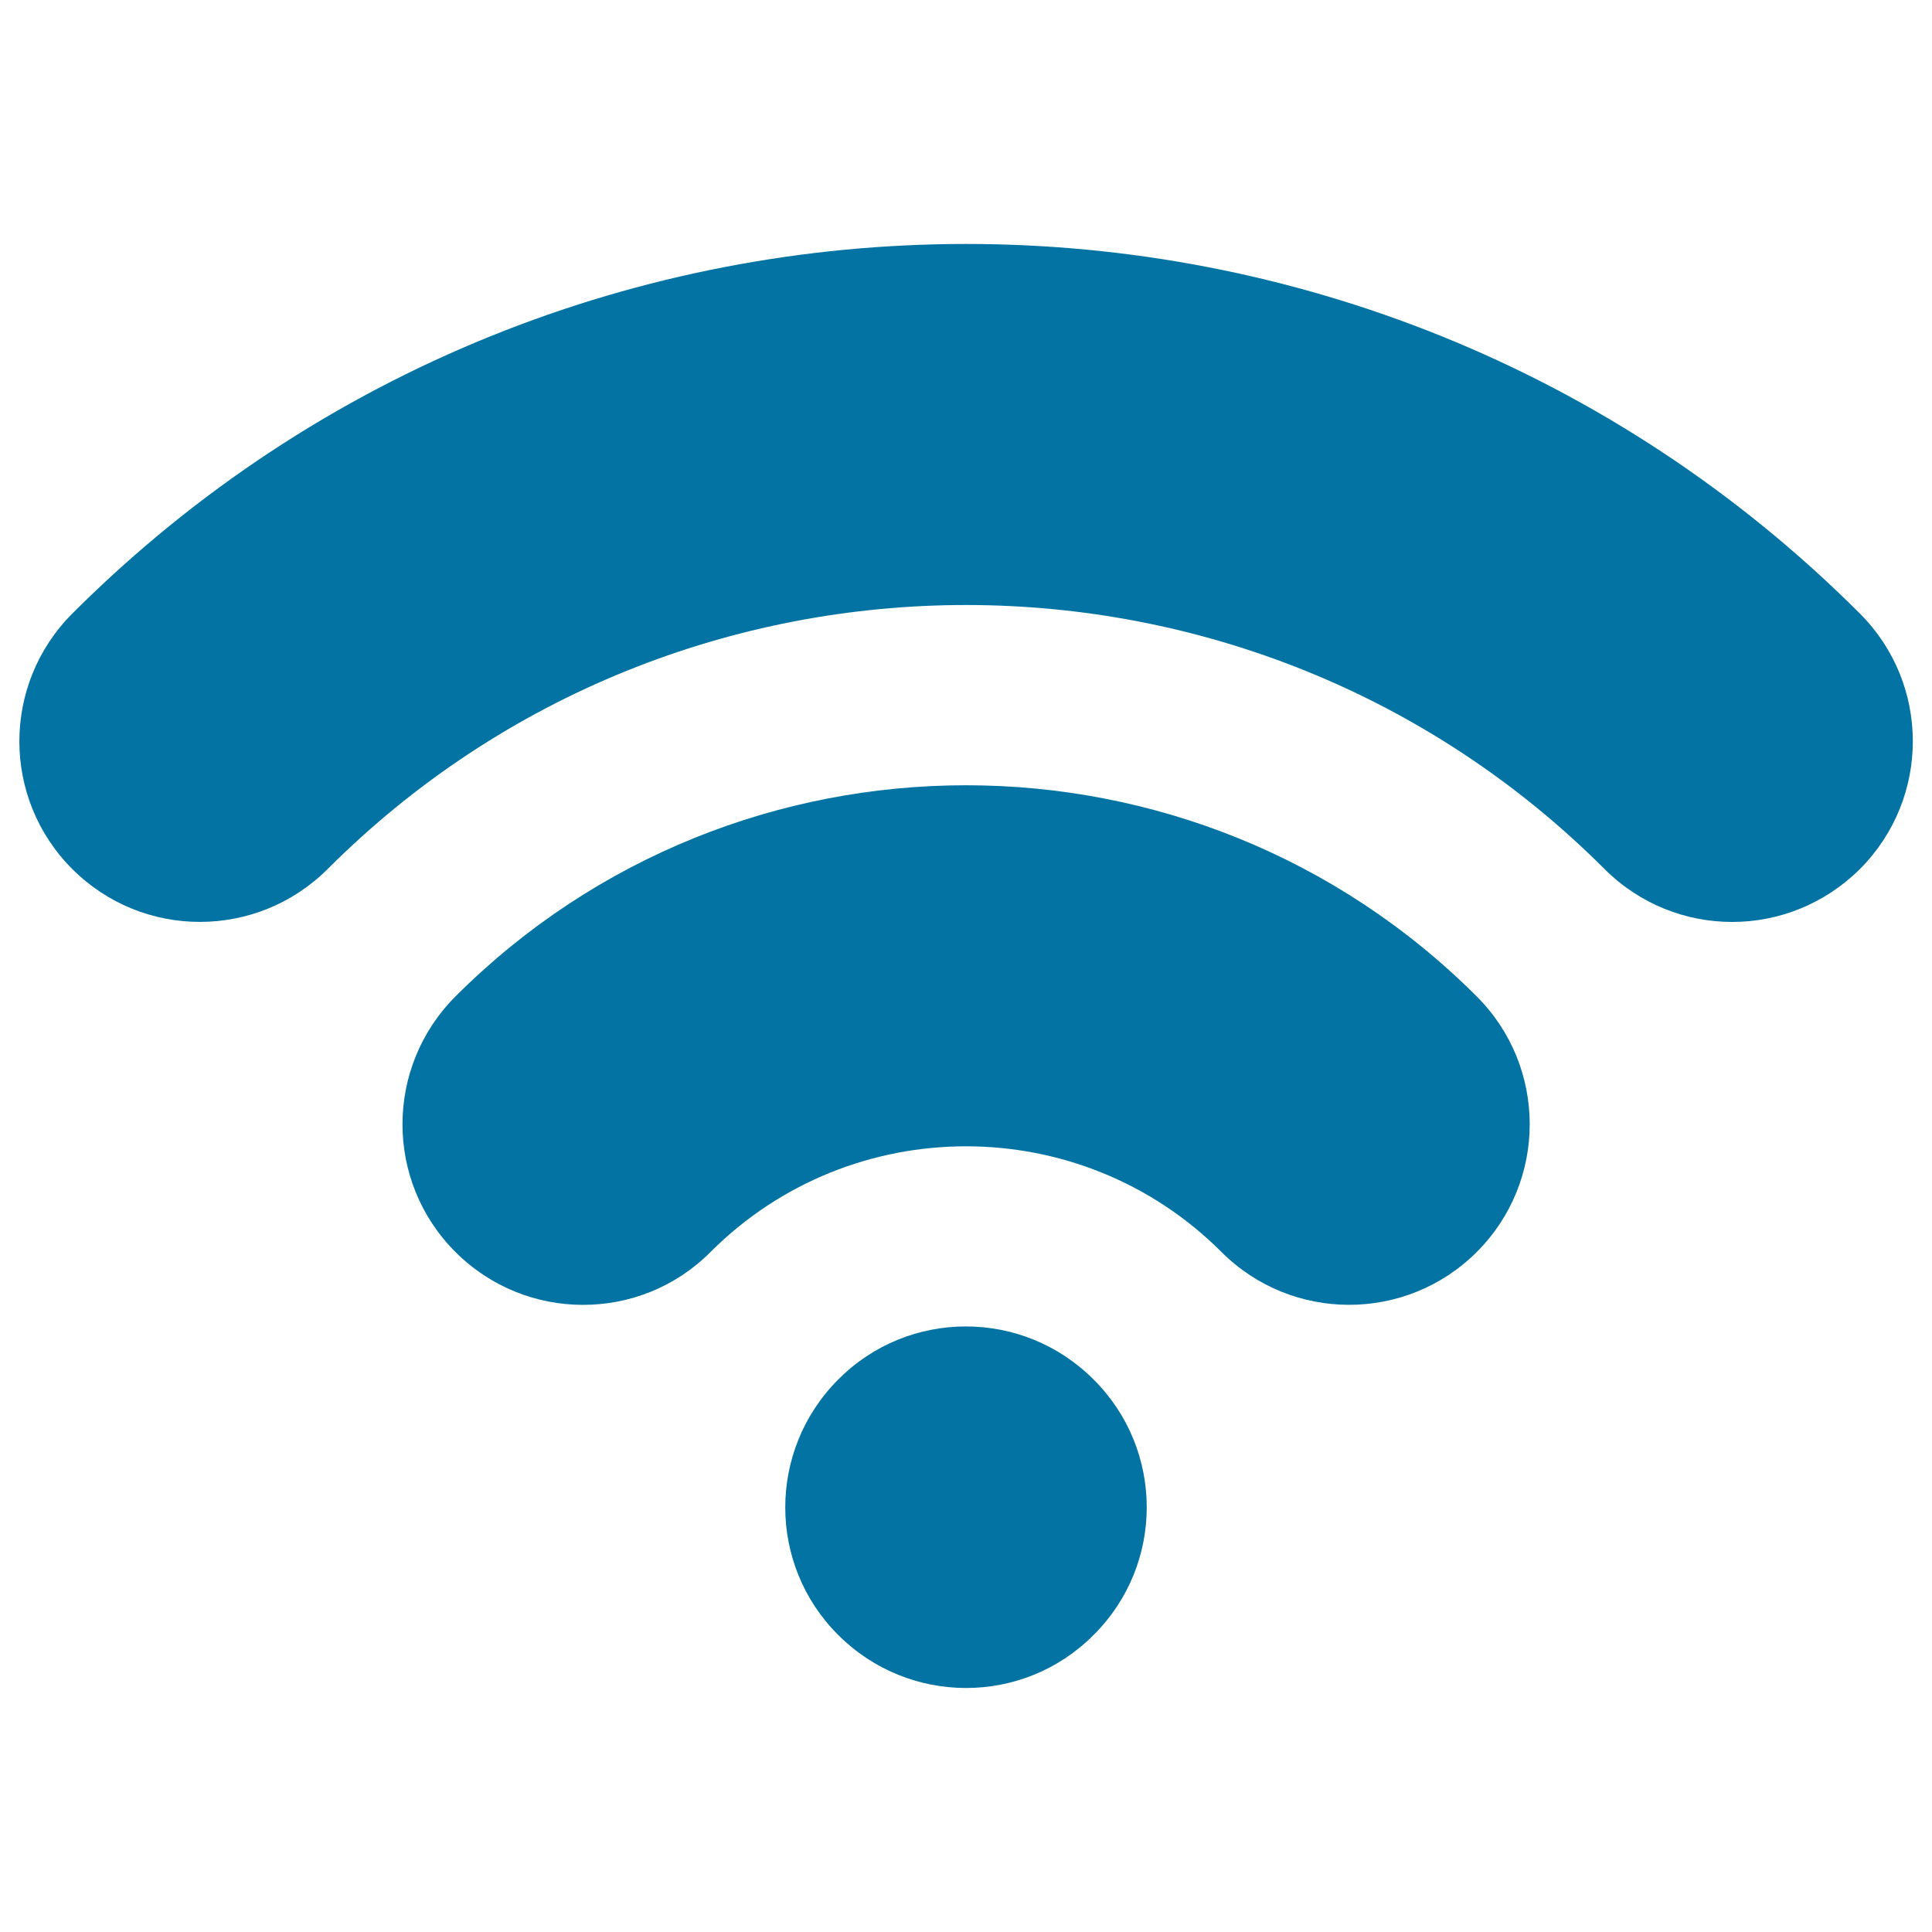
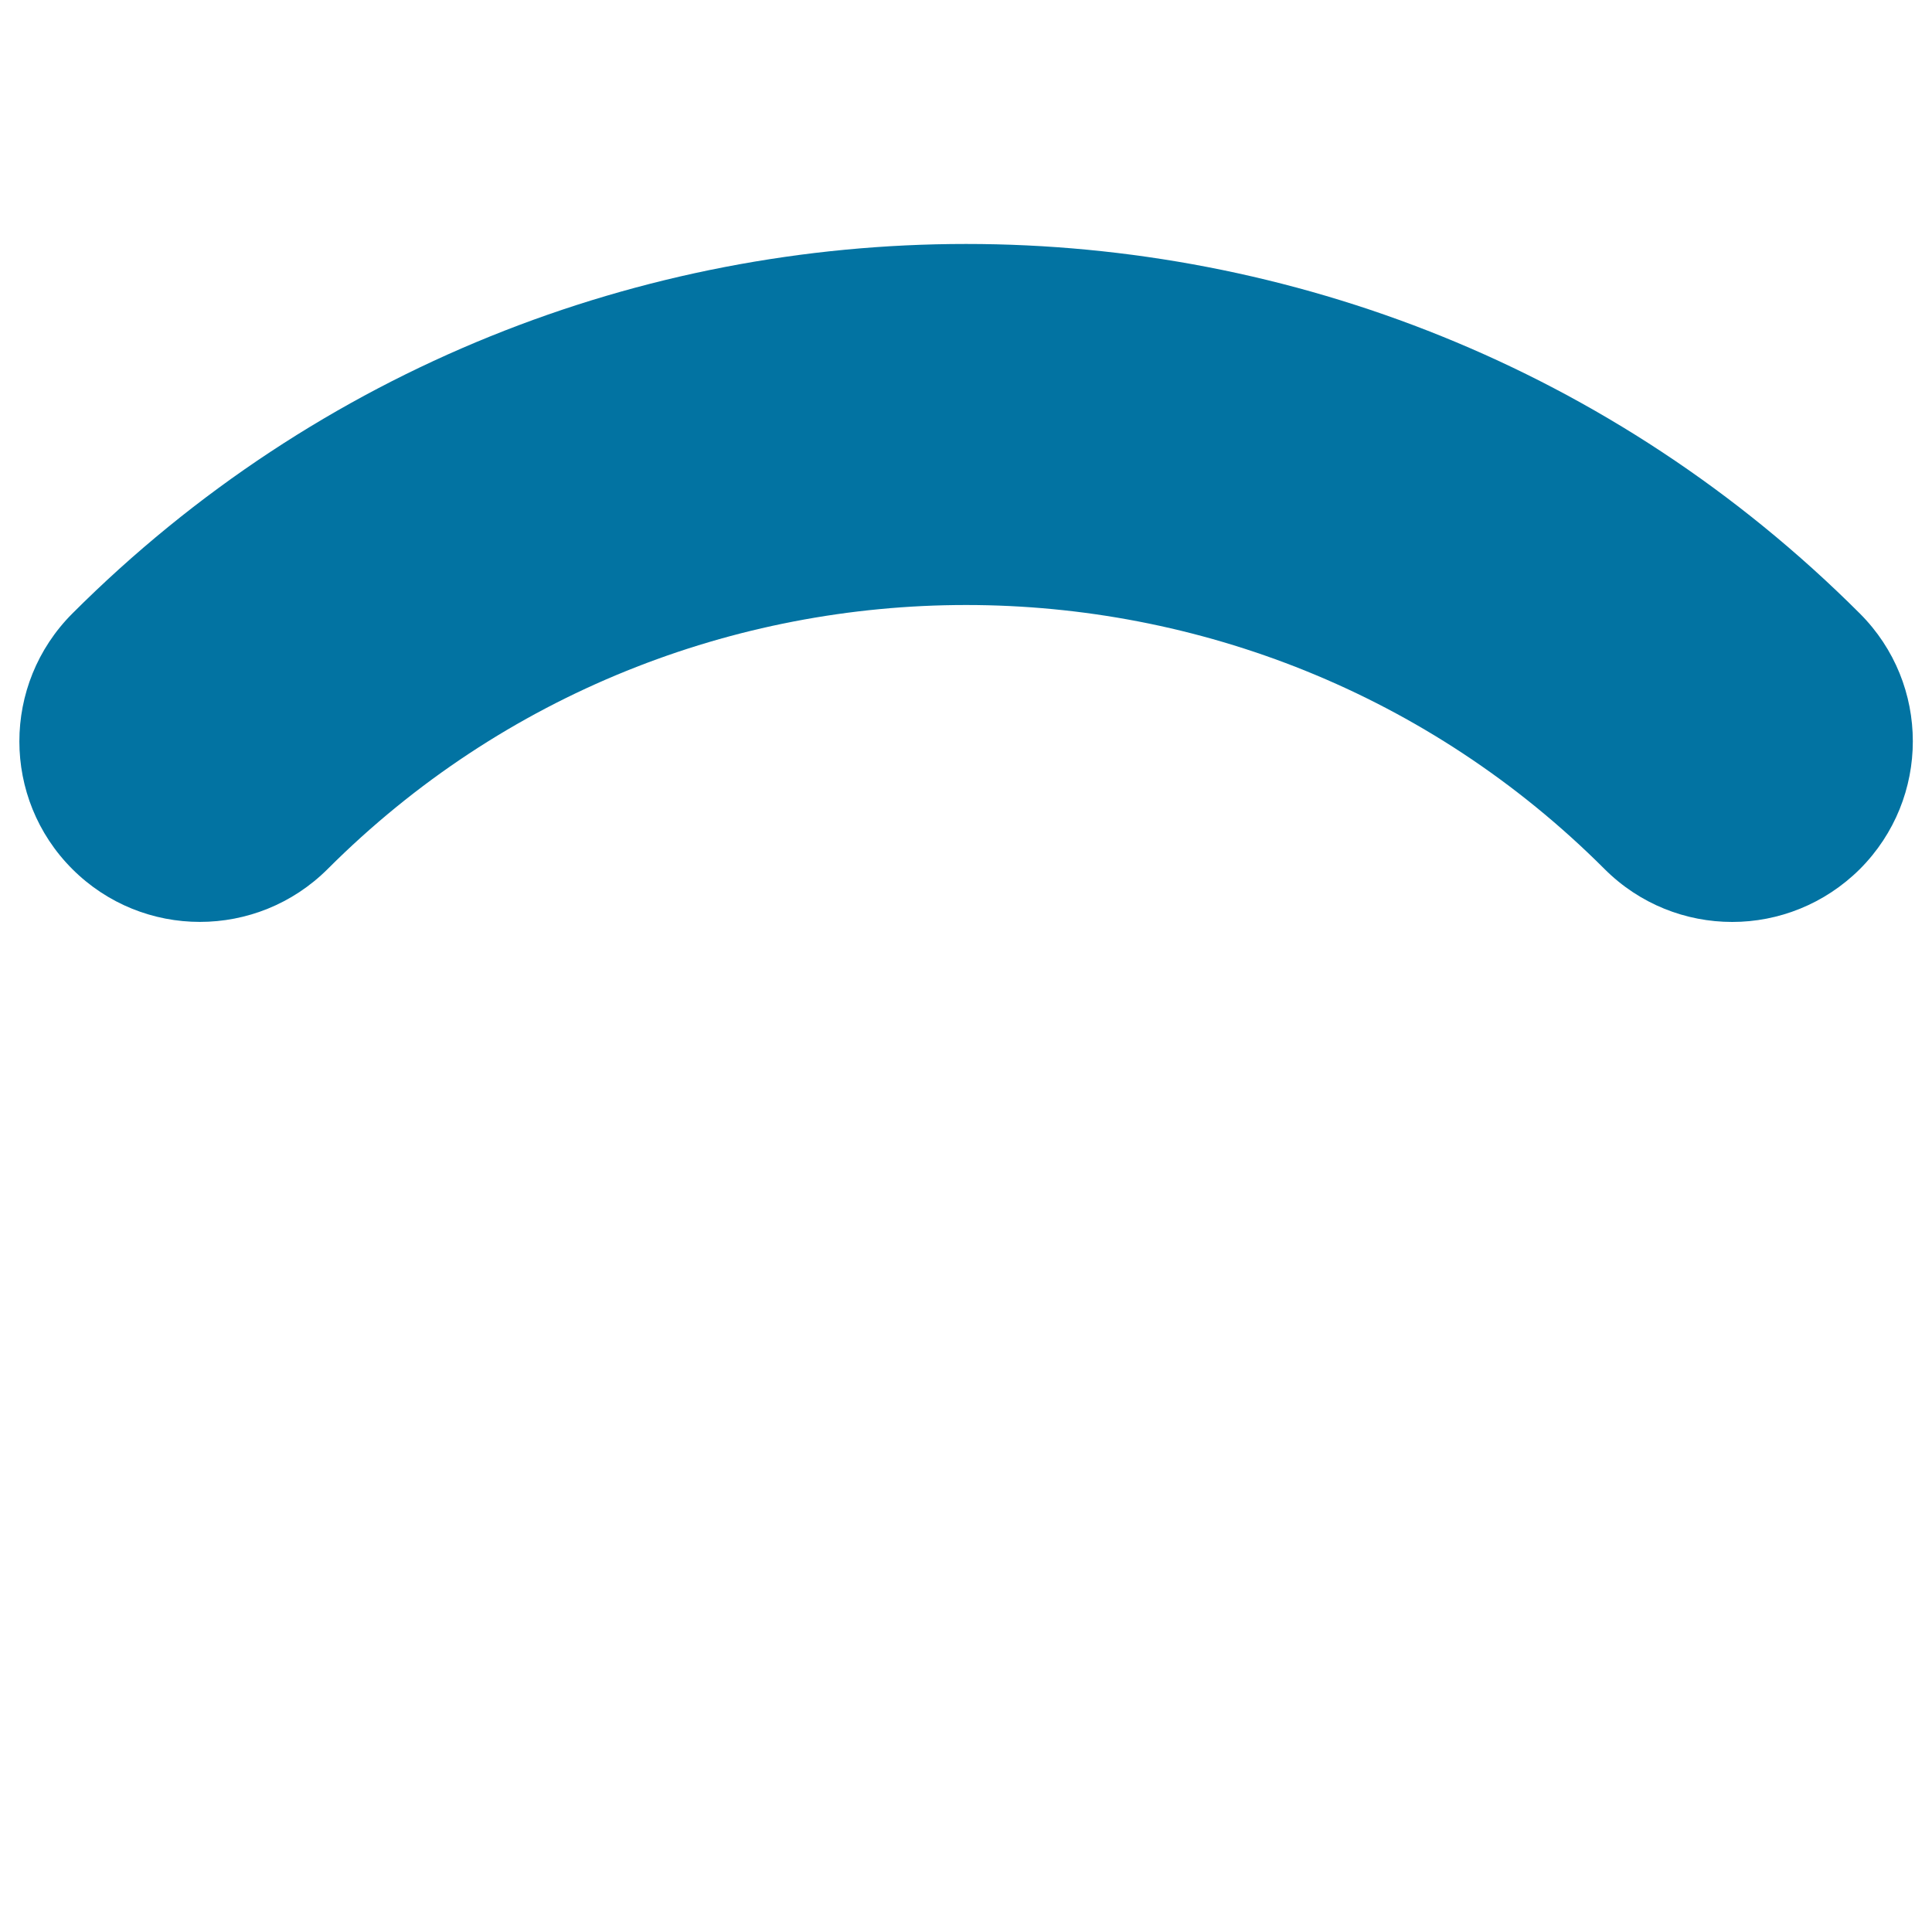
<svg xmlns="http://www.w3.org/2000/svg" viewBox="0 0 1000 1000" style="fill:#0273a2">
  <title>Wi Fi SVG icon</title>
-   <path d="M566.1,846.2c36.6-36.4,36.6-95.7,0-132.1c-36.5-36.7-95.8-36.7-132.2-0.1c-36.6,36.6-36.6,95.9,0,132.3C470.4,882.8,529.7,882.9,566.1,846.2z" />
  <path d="M896.6,477.2c-23.9,0-47.8-9.1-66.1-27.4c-182.2-182.2-478.7-182.2-660.9,0c-36.6,36.5-95.7,36.5-132.2,0c-36.5-36.5-36.5-95.6,0-132.2c255.1-255.1,670.2-255.1,925.3,0c36.5,36.5,36.5,95.6,0,132.2C944.4,468,920.5,477.2,896.6,477.2L896.6,477.2z" />
-   <path d="M301.8,675.4c-23.9,0-47.8-9.1-66.1-27.4c-36.5-36.5-36.5-95.6,0-132.2c145.7-145.8,382.9-145.8,528.7,0c36.5,36.5,36.5,95.7,0,132.2c-36.5,36.5-95.7,36.5-132.2,0c-72.9-72.9-191.5-72.9-264.4,0C349.6,666.3,325.7,675.4,301.8,675.4z" />
</svg>